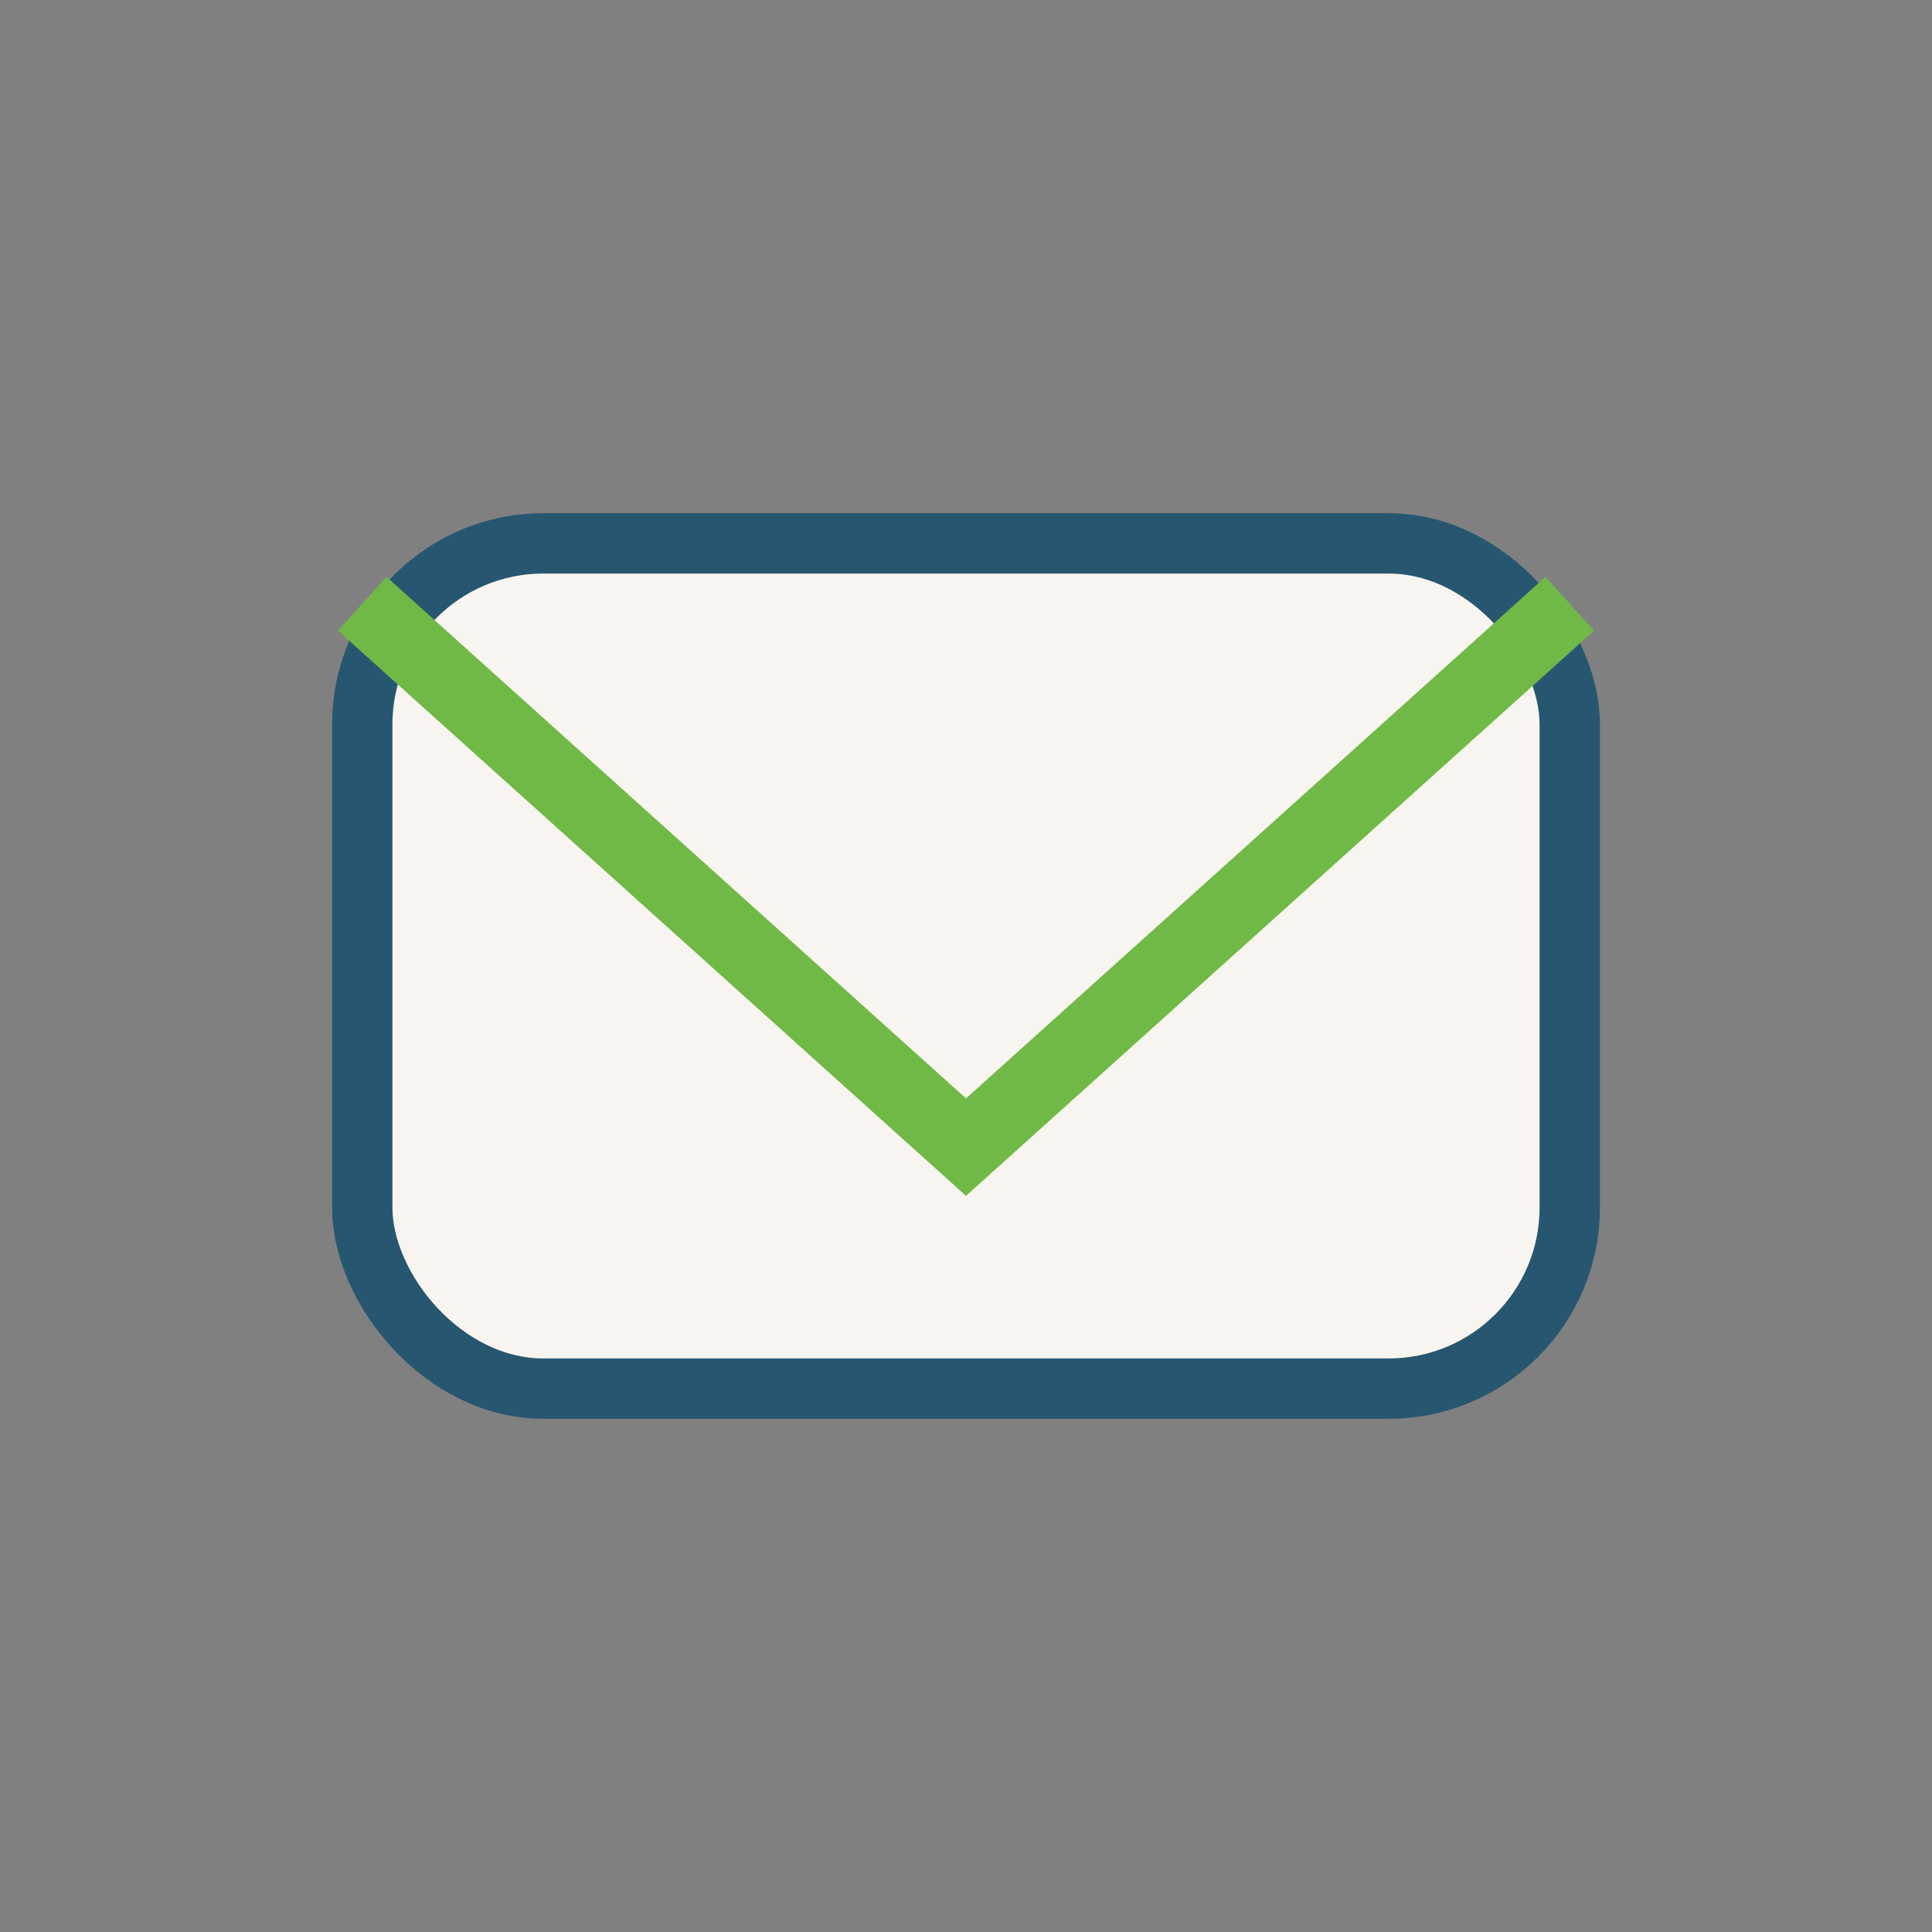
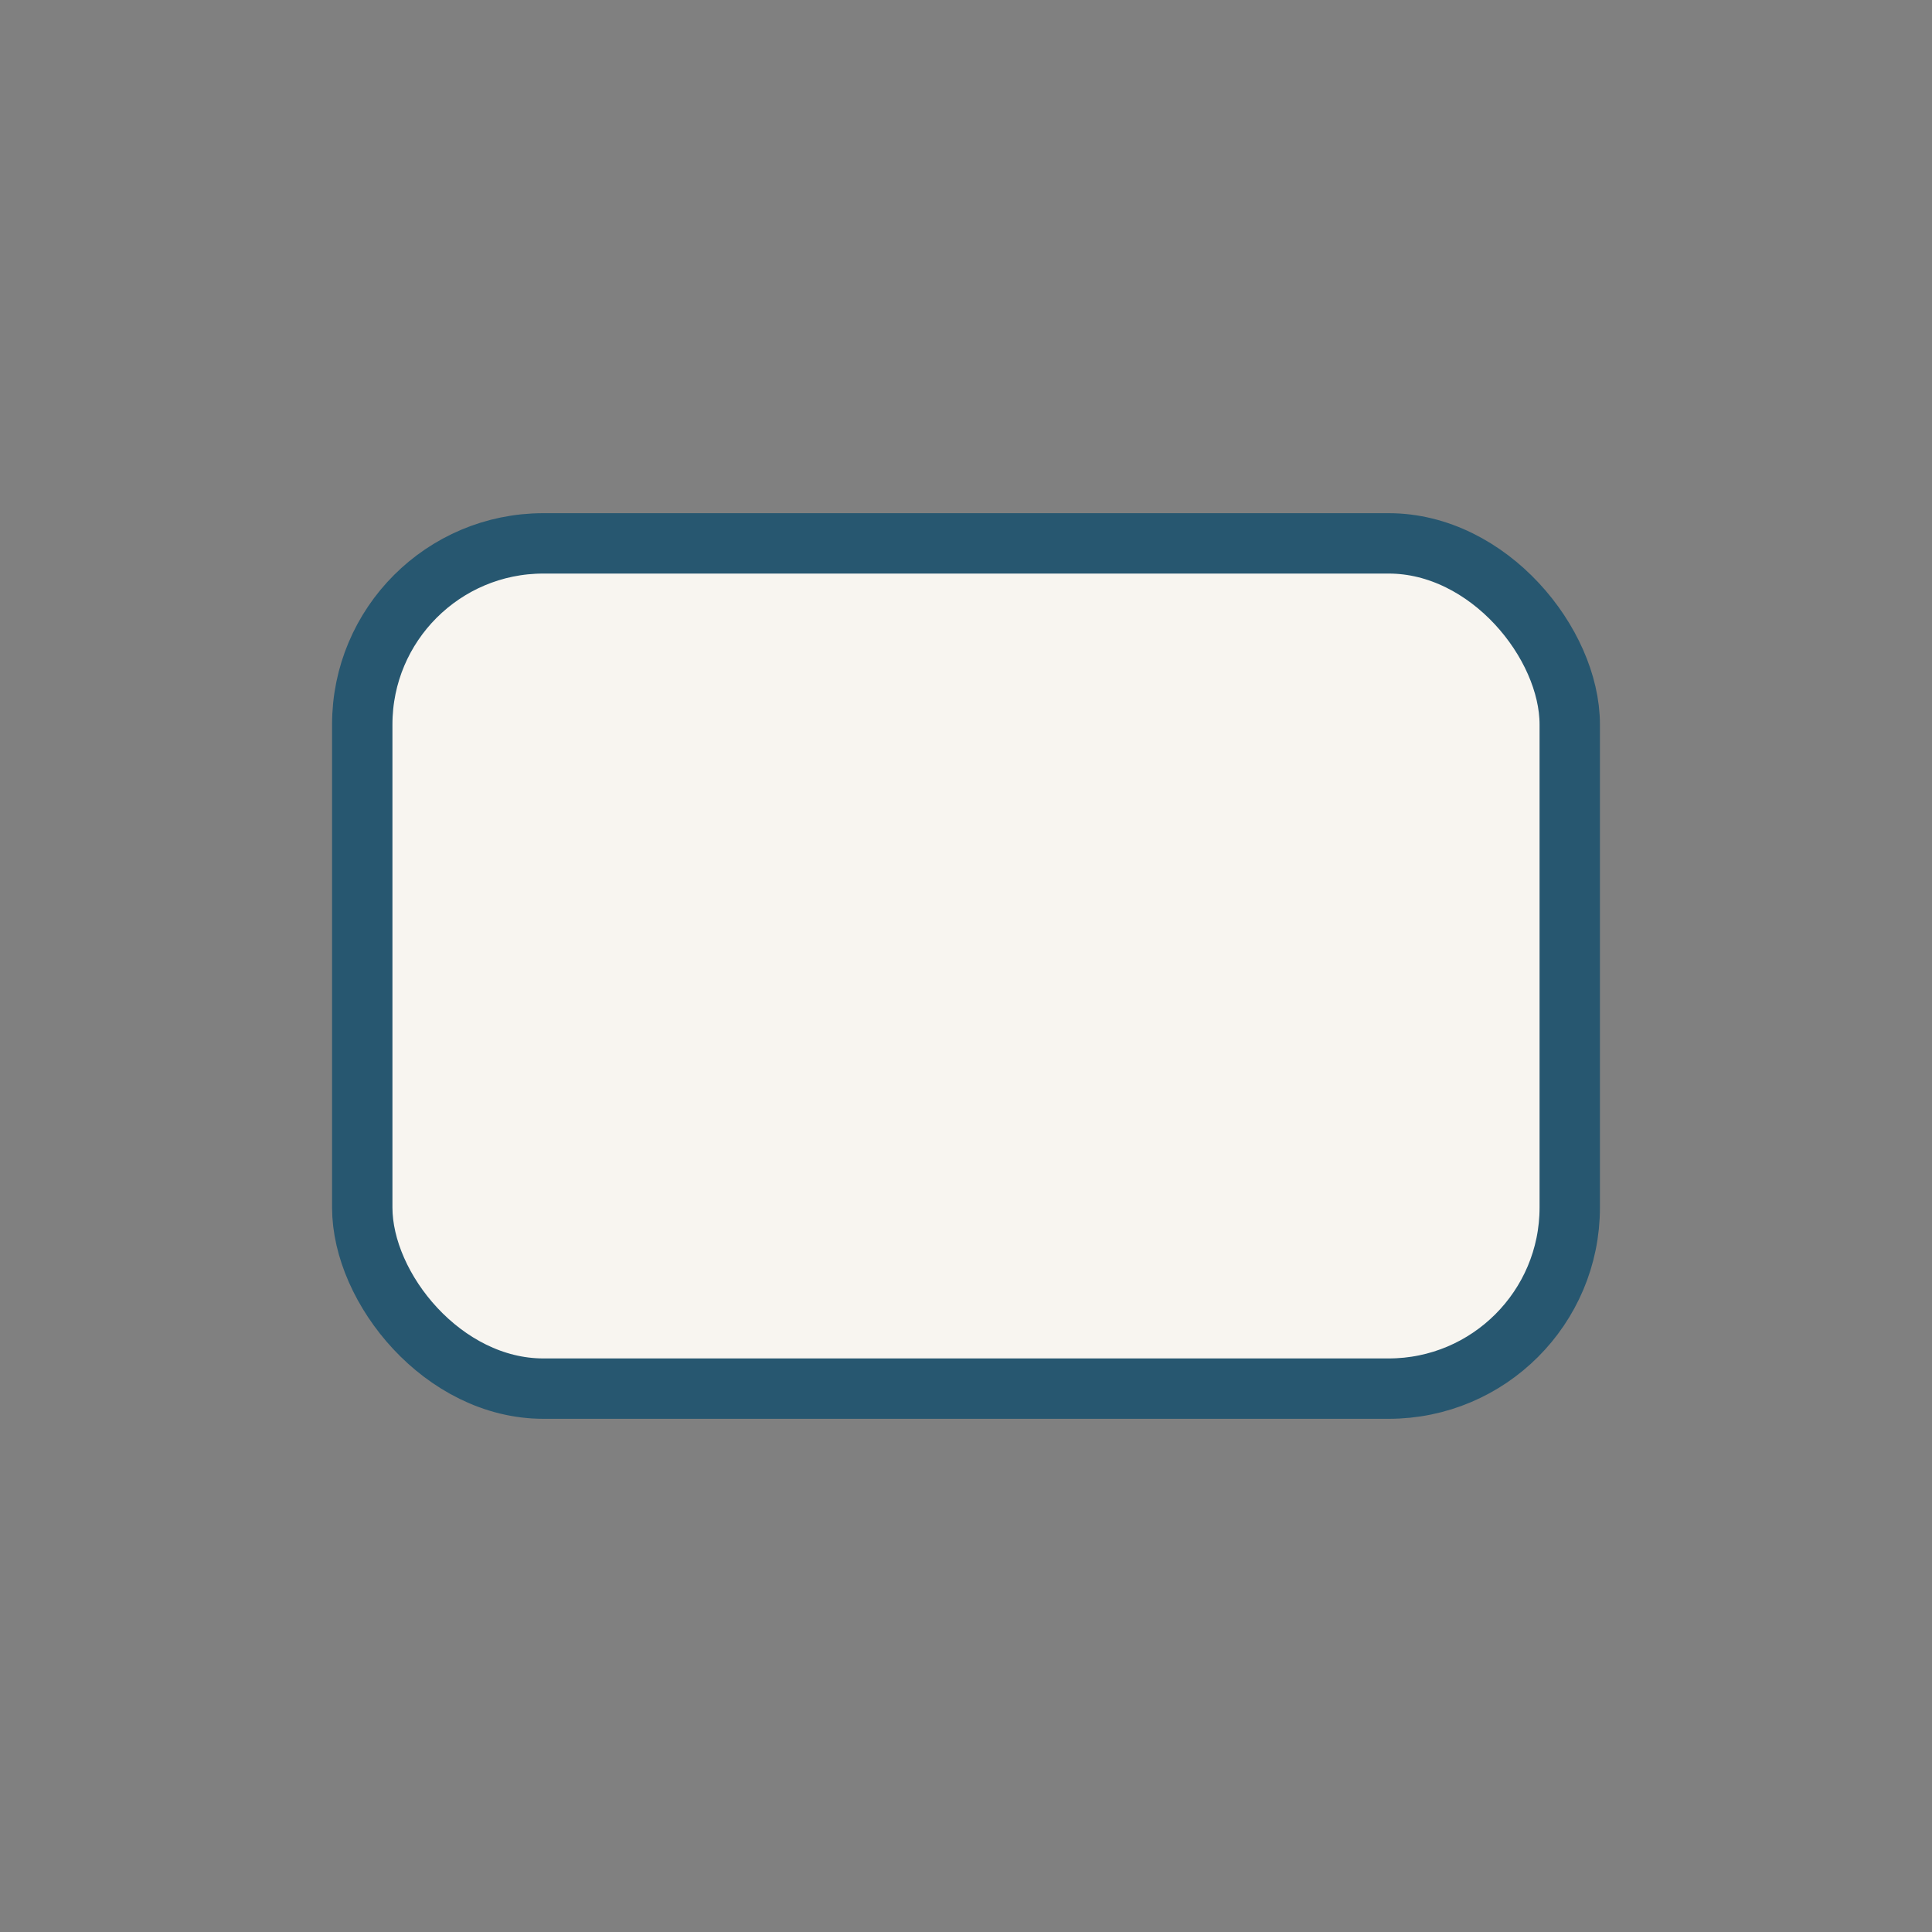
<svg xmlns="http://www.w3.org/2000/svg" width="32" height="32" viewBox="0 0 32 32">
  <rect x="0" y="0" width="32" height="32" fill="#808080" stroke="none" />
  <rect x="6" y="9" width="20" height="14" rx="3" fill="#F8F5F0" stroke="#275770" />
-   <path d="M6 10l10 9 10-9" fill="none" stroke="#70B947" stroke-width="1.2" />
</svg>